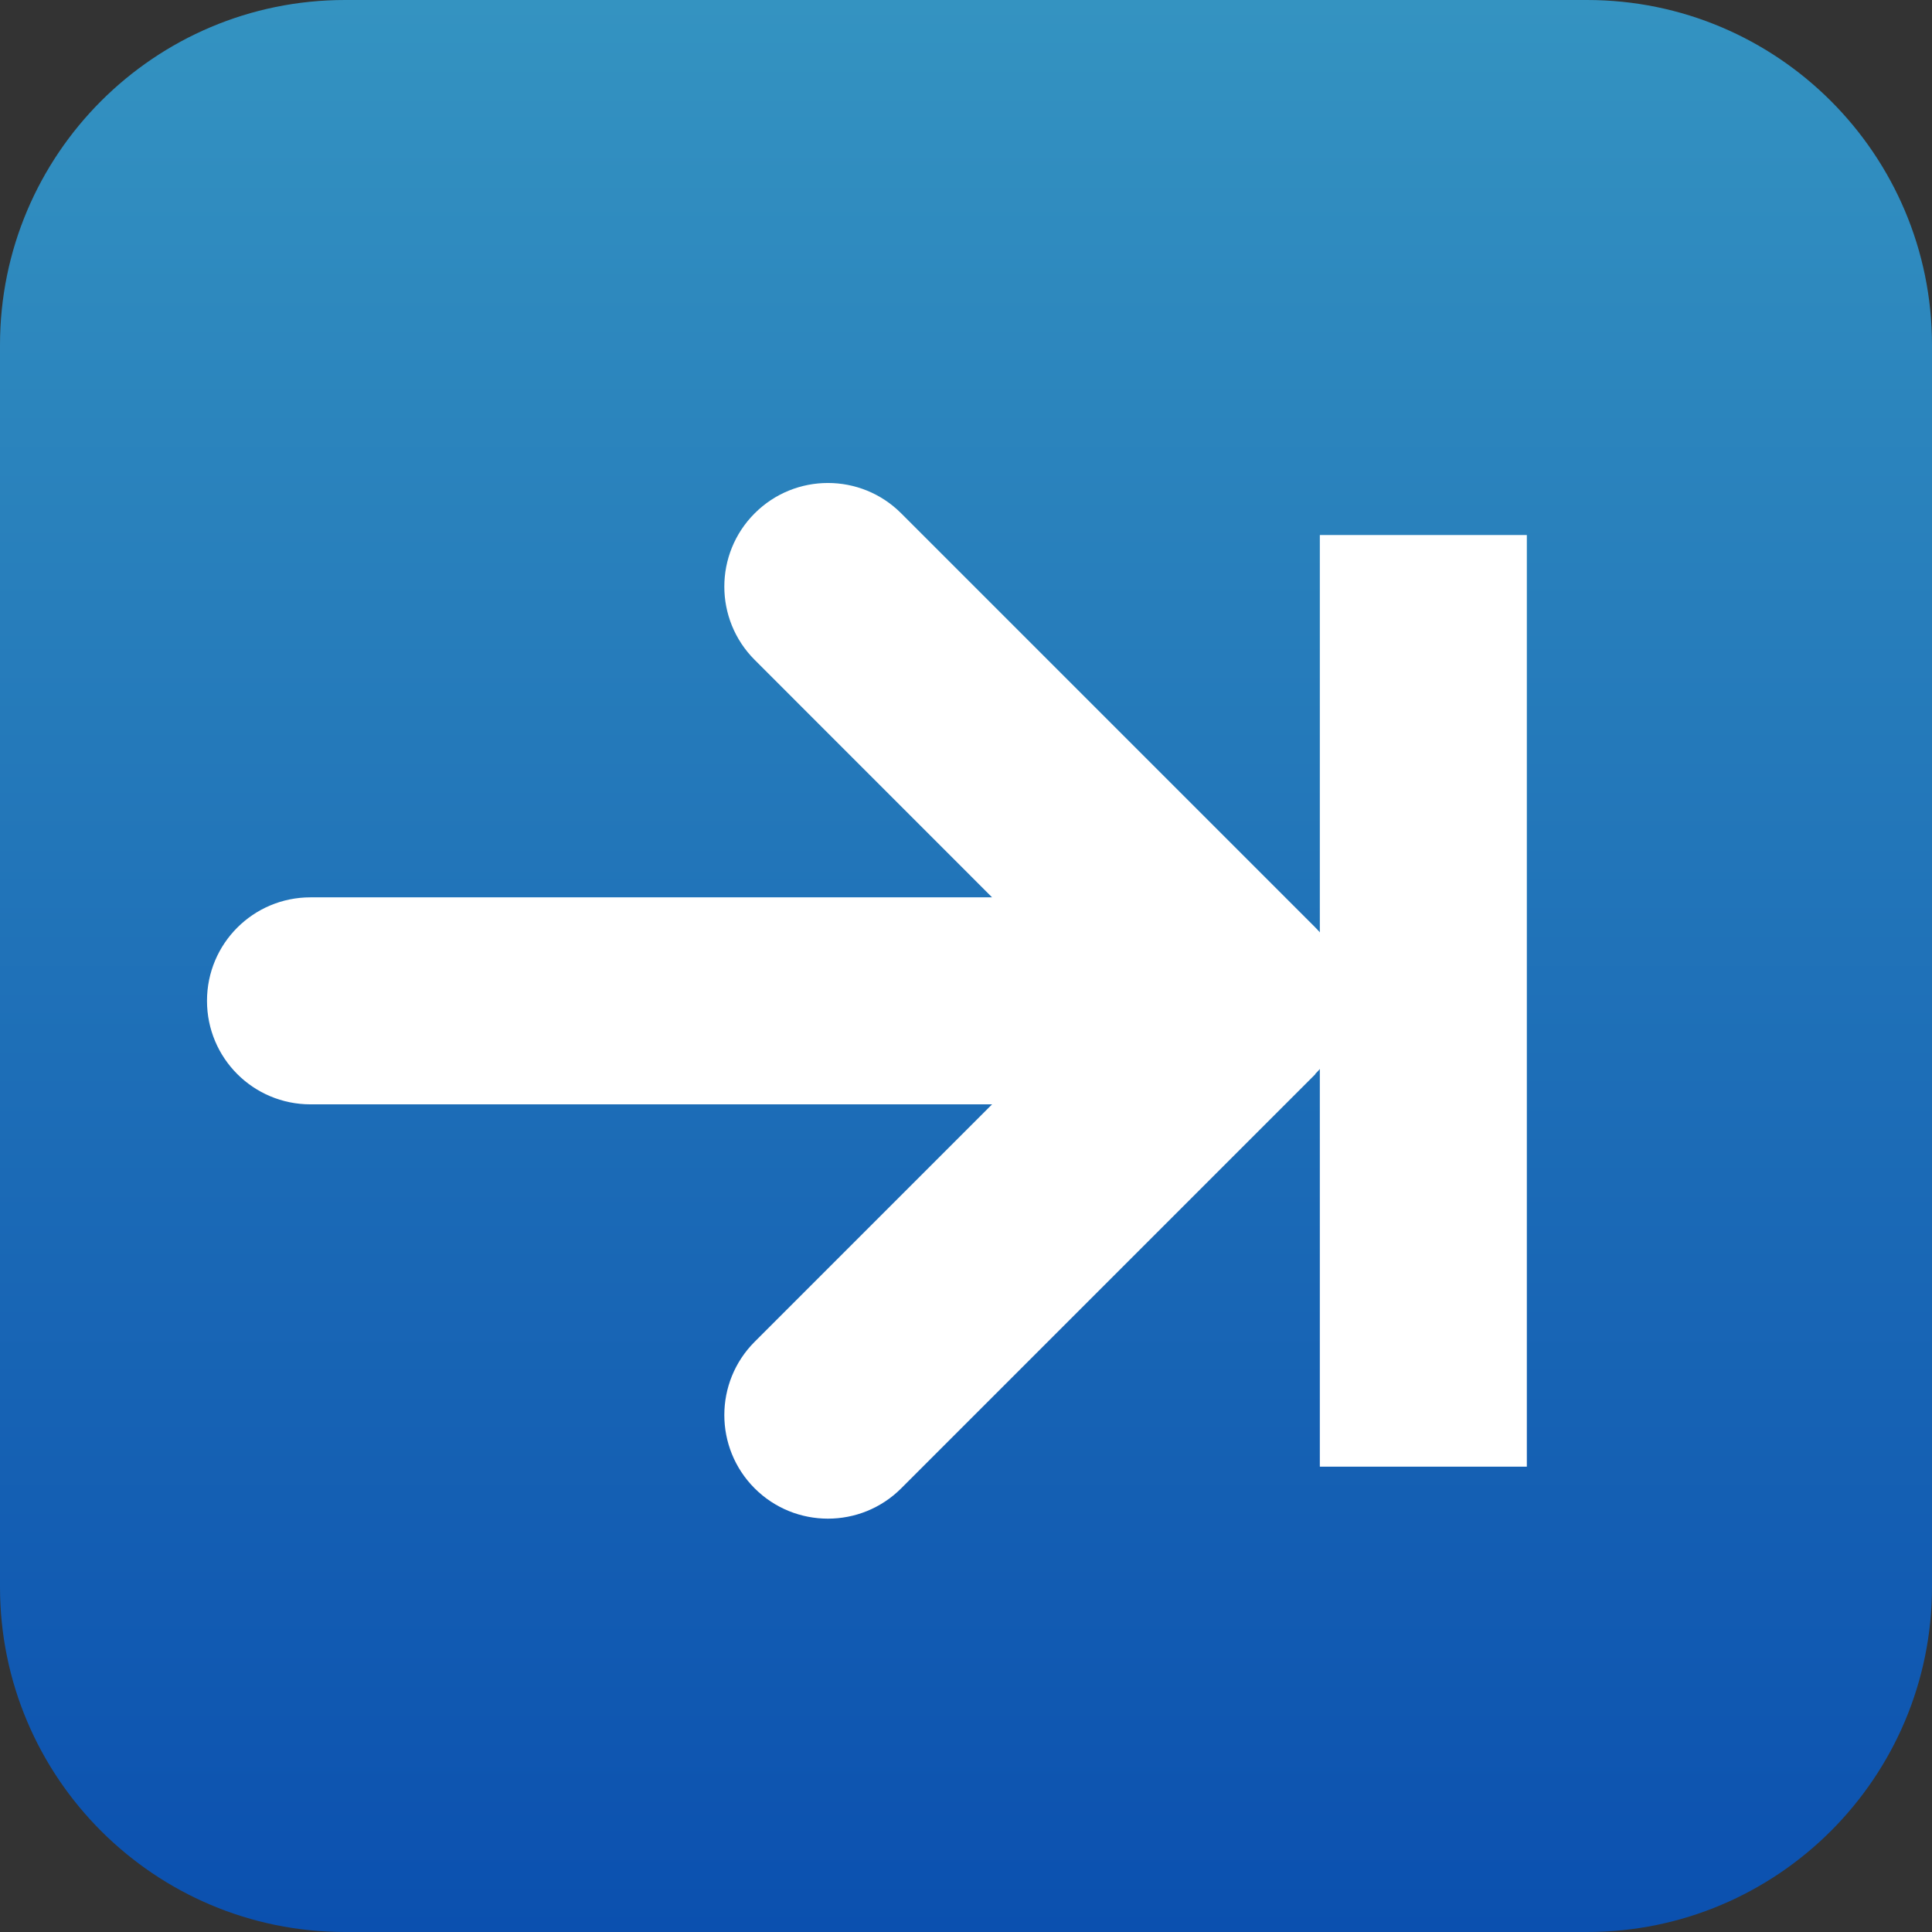
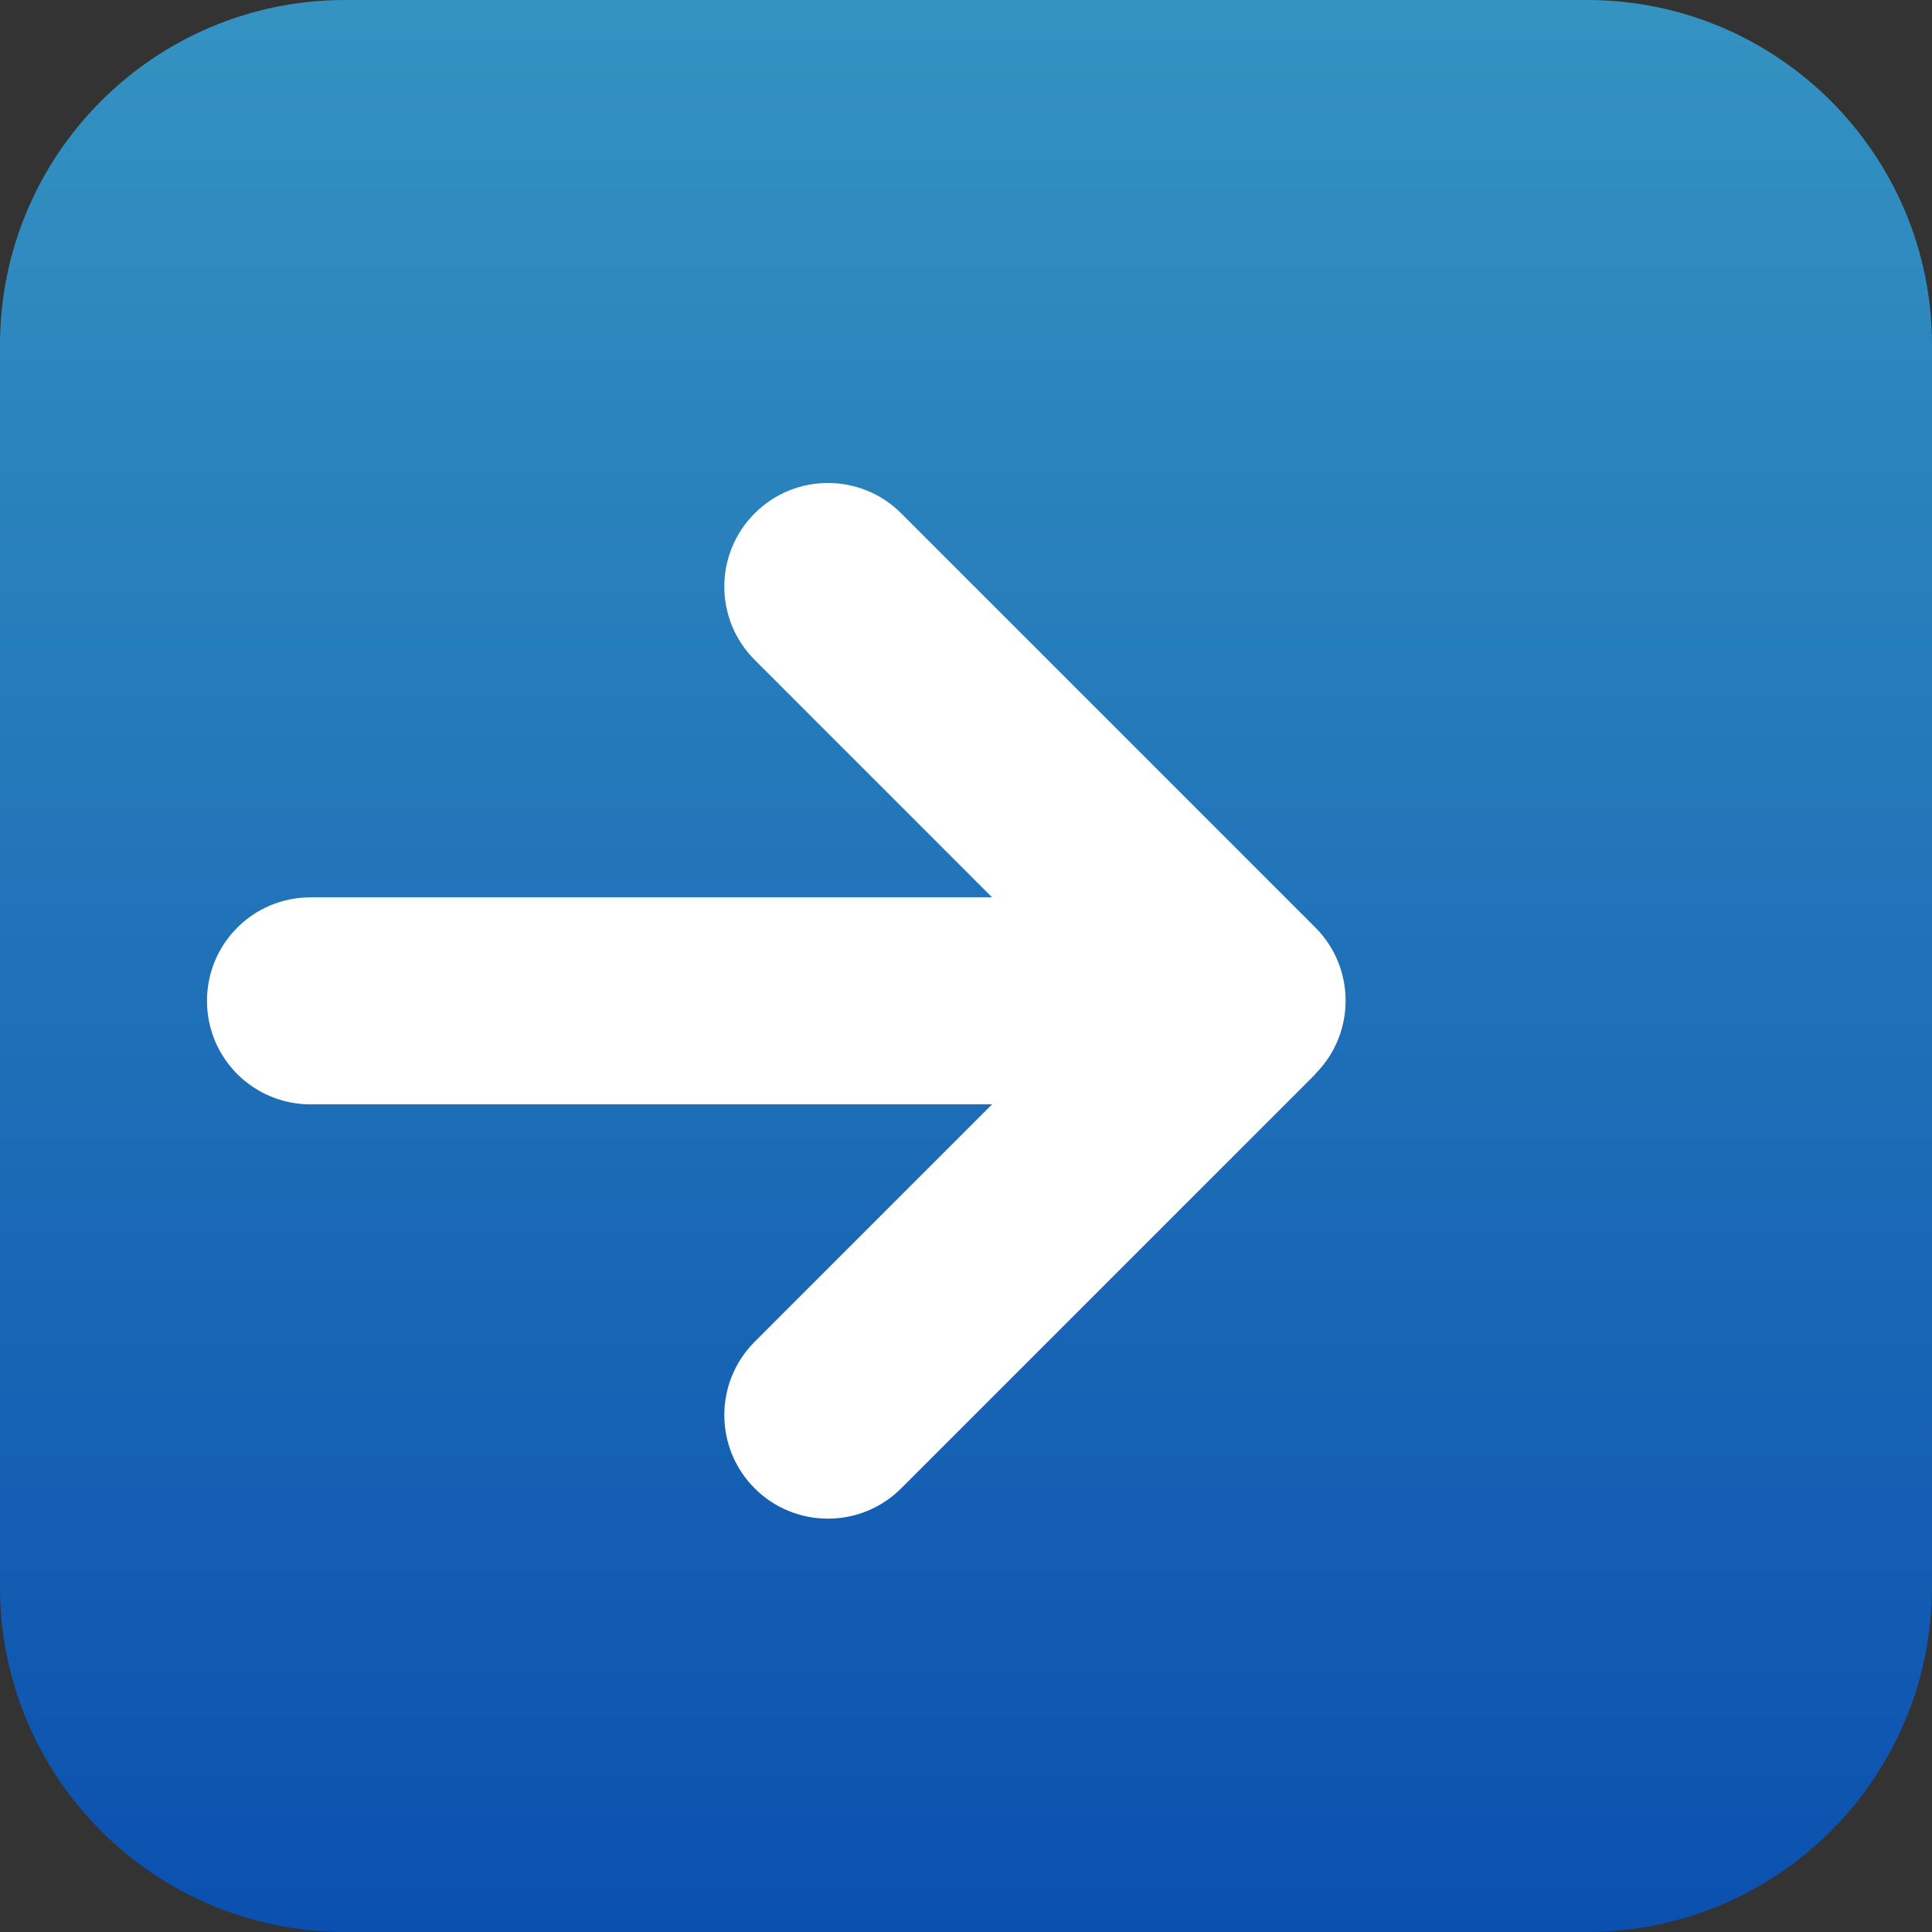
<svg xmlns="http://www.w3.org/2000/svg" width="28" height="28" viewBox="0 0 28 28" fill="none">
  <rect x="0" y="0" width="28" height="28" fill="#333333" stroke="none" />
  <path d="M0 5C0 2.239 2.239 0 5 0H23C25.761 0 28 2.239 28 5V23C28 25.761 25.761 28 23 28H5C2.239 28 0 25.761 0 23V5Z" fill="url('#paint0_linear_2_39')" />
  <path d="M19.062 15.564C19.648 14.978 19.648 14.027 19.062 13.441L13.061 7.44C12.475 6.853 11.523 6.853 10.937 7.44C10.351 8.026 10.351 8.977 10.937 9.563L14.378 13.005H4.5C3.67 13.005 3 13.675 3 14.505C3 15.335 3.67 16.005 4.5 16.005H14.378L10.937 19.446C10.351 20.032 10.351 20.984 10.937 21.57C11.523 22.156 12.475 22.156 13.061 21.57L19.062 15.569V15.564Z" fill="white" />
-   <path d="M19.128 7.754V21.256H22.128V7.754H19.128Z" fill="white" />
  <defs>
    <linearGradient id="paint0_linear_2_39" x1="14" y1="0" x2="14" y2="28" gradientUnits="userSpaceOnUse">
      <stop stop-color="#3493C1" />
      <stop offset="1" stop-color="#0B50AF" />
    </linearGradient>
  </defs>
</svg>